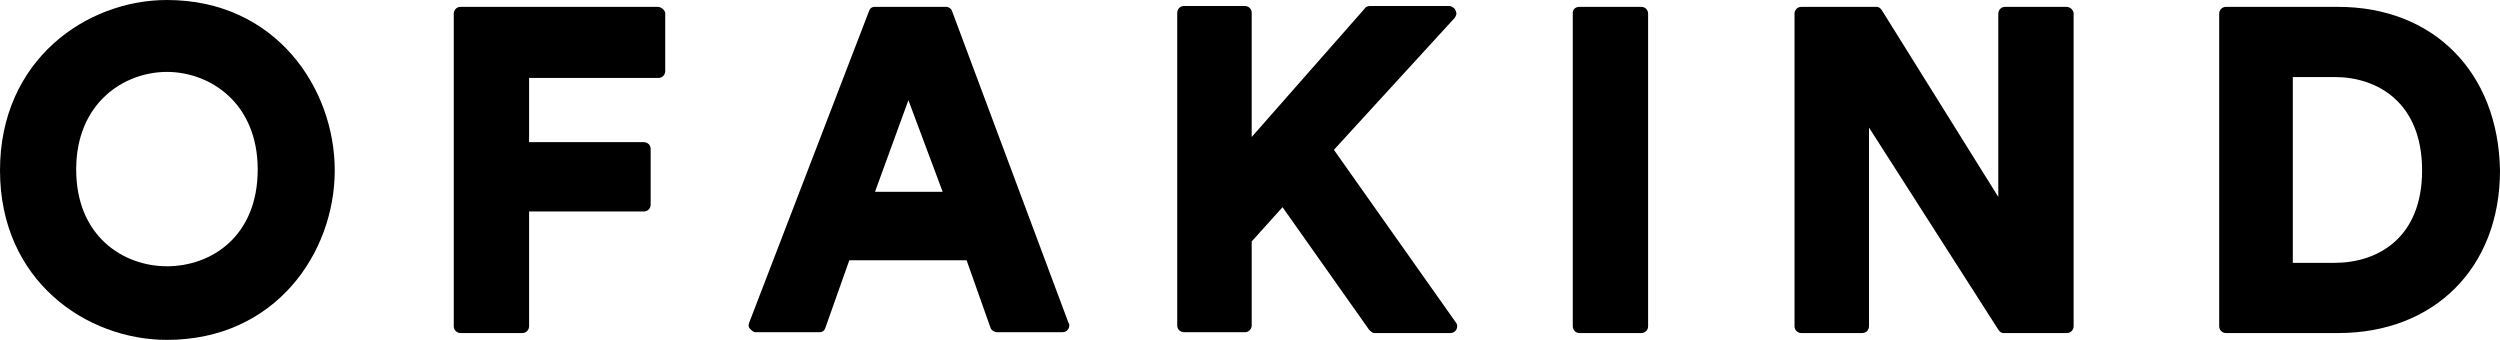
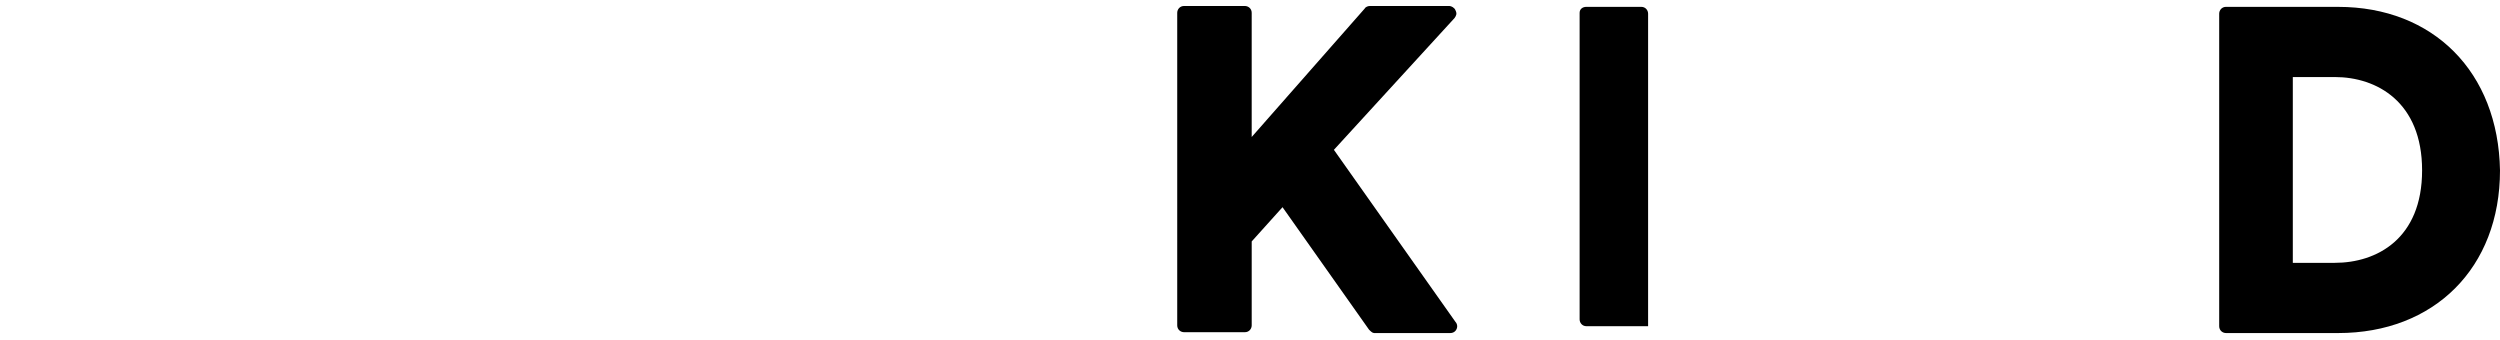
<svg xmlns="http://www.w3.org/2000/svg" id="a" viewBox="0 0 1197.71 162.84">
-   <path d="M79.98,0C41.43,0,0,28.71,0,81.62s41.43,81.21,79.98,81.21c52.09,0,80.39-41.84,80.39-81.21S132.08,0,79.98,0Zm0,127.56c-20.92,0-43.48-14.36-43.48-46.35s22.97-46.76,43.48-46.76,43.48,14.77,43.48,46.76-22.15,46.35-43.48,46.35Z" />
-   <path d="M315.01,3.28h-94.34c-2.05,0-3.28,1.64-3.28,3.28h0V156.28c0,2.05,1.64,3.28,3.28,3.28h29.53c2.05,0,3.28-1.64,3.28-3.28h0v-54.96h54.96c2.05,0,3.28-1.64,3.28-3.28h0v-26.66c0-2.05-1.64-3.28-3.28-3.28h-54.96v-30.76h61.94c2.05,0,3.28-1.64,3.28-3.28h0V6.15c-.41-1.64-2.05-2.87-3.69-2.87h0Z" />
-   <path d="M453.24,3.28h-34.04c-1.64,0-2.46,.82-2.87,2.05l-57.42,149.3c-.41,1.23-.41,2.05,.41,2.87,.82,.82,1.64,1.64,2.46,1.64h30.76c1.64,0,2.46-.82,2.87-2.05l11.48-32.4h56.19l11.48,32.4c.41,1.23,2.05,2.05,2.87,2.05h31.58c2.05,0,3.28-1.64,3.28-3.28,0-.41,0-.82-.41-1.23L456.12,5.33c-.41-1.23-1.64-2.05-2.87-2.05Zm-1.64,88.6h-32.4l16-43.89,16.41,43.89Z" />
  <path d="M639.05,71.78l57.83-63.17c.82-1.23,1.23-2.05,.41-3.69-.41-1.23-2.05-2.05-2.87-2.05h-38.15c-.82,0-2.05,.41-2.46,1.23l-54.14,61.53V6.15c0-2.05-1.64-3.28-3.28-3.28h-29.12c-2.05,0-3.28,1.64-3.28,3.28h0V155.87c0,2.05,1.64,3.28,3.28,3.28h29.12c2.05,0,3.28-1.64,3.28-3.28v-40.2l14.77-16.41,41.43,58.66c.82,.82,1.64,1.64,2.46,1.64h36.51c2.05,0,3.28-1.64,3.28-3.28,0-.82-.41-1.64-.82-2.05l-58.25-82.45Z" />
-   <path d="M756.77,3.28h29.53c2.05,0,3.28,1.64,3.28,3.28V156.28c0,2.05-1.64,3.28-3.28,3.28h-29.53c-2.05,0-3.28-1.64-3.28-3.28V6.15c0-1.64,1.23-2.87,3.28-2.87Z" />
-   <path d="M989.75,3.28h-29.12c-2.05,0-3.28,1.64-3.28,3.28V94.34L901.57,4.92c-.82-1.23-1.64-1.64-2.46-1.64h-36.1c-2.05,0-3.28,1.64-3.28,3.28h0V156.28c0,2.05,1.64,3.28,3.28,3.28h29.12c2.05,0,3.28-1.64,3.28-3.28h0V61.12l61.94,96.8c.82,1.23,1.64,1.64,2.46,1.64h30.35c2.05,0,3.28-1.64,3.28-3.28V6.15c-.41-1.64-1.64-2.87-3.69-2.87,.41,0,0,0,0,0Z" />
+   <path d="M756.77,3.28h29.53c2.05,0,3.28,1.64,3.28,3.28V156.28h-29.53c-2.05,0-3.28-1.64-3.28-3.28V6.15c0-1.64,1.23-2.87,3.28-2.87Z" />
  <path d="M1120.19,3.28h-53.73c-2.05,0-3.28,1.64-3.28,3.28V156.28c0,2.05,1.64,3.28,3.28,3.28h53.73c45.94,0,77.52-31.17,77.52-77.93-.82-47.17-31.99-78.34-77.52-78.34Zm-21.74,33.63h20.1c20.1,0,41.84,11.9,41.84,44.71s-21.74,44.3-41.84,44.3h-20.1V36.92Z" />
</svg>